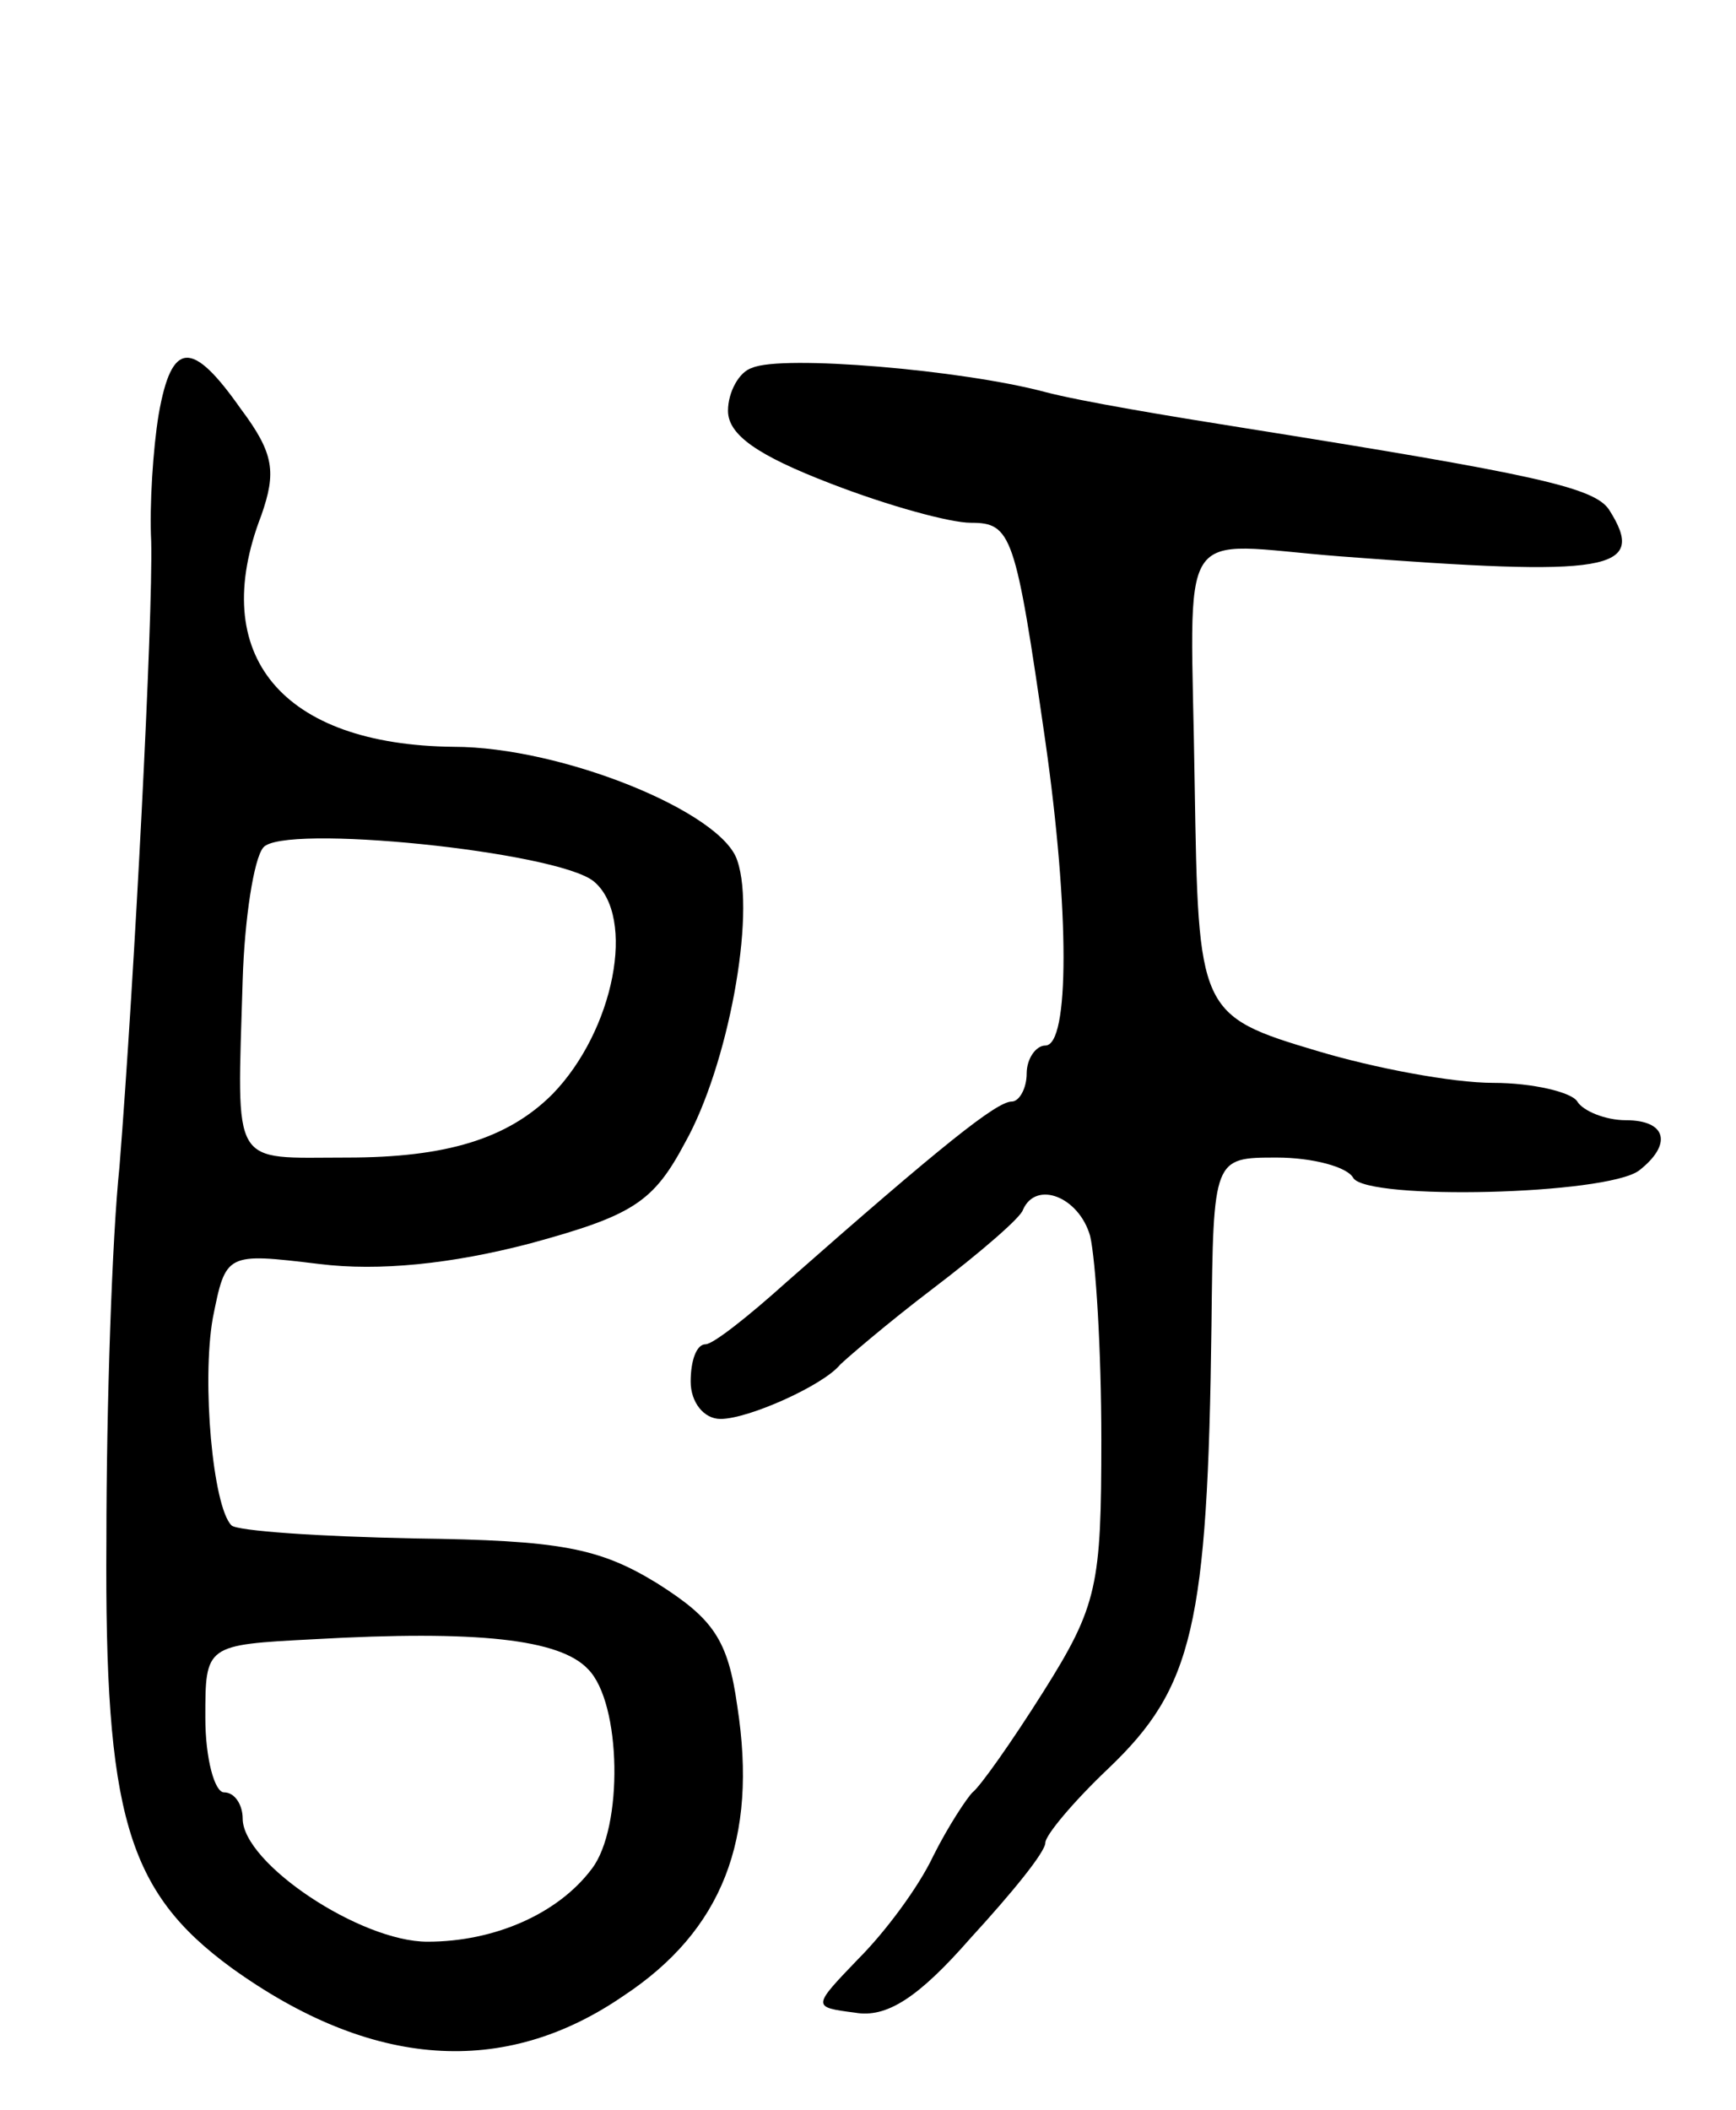
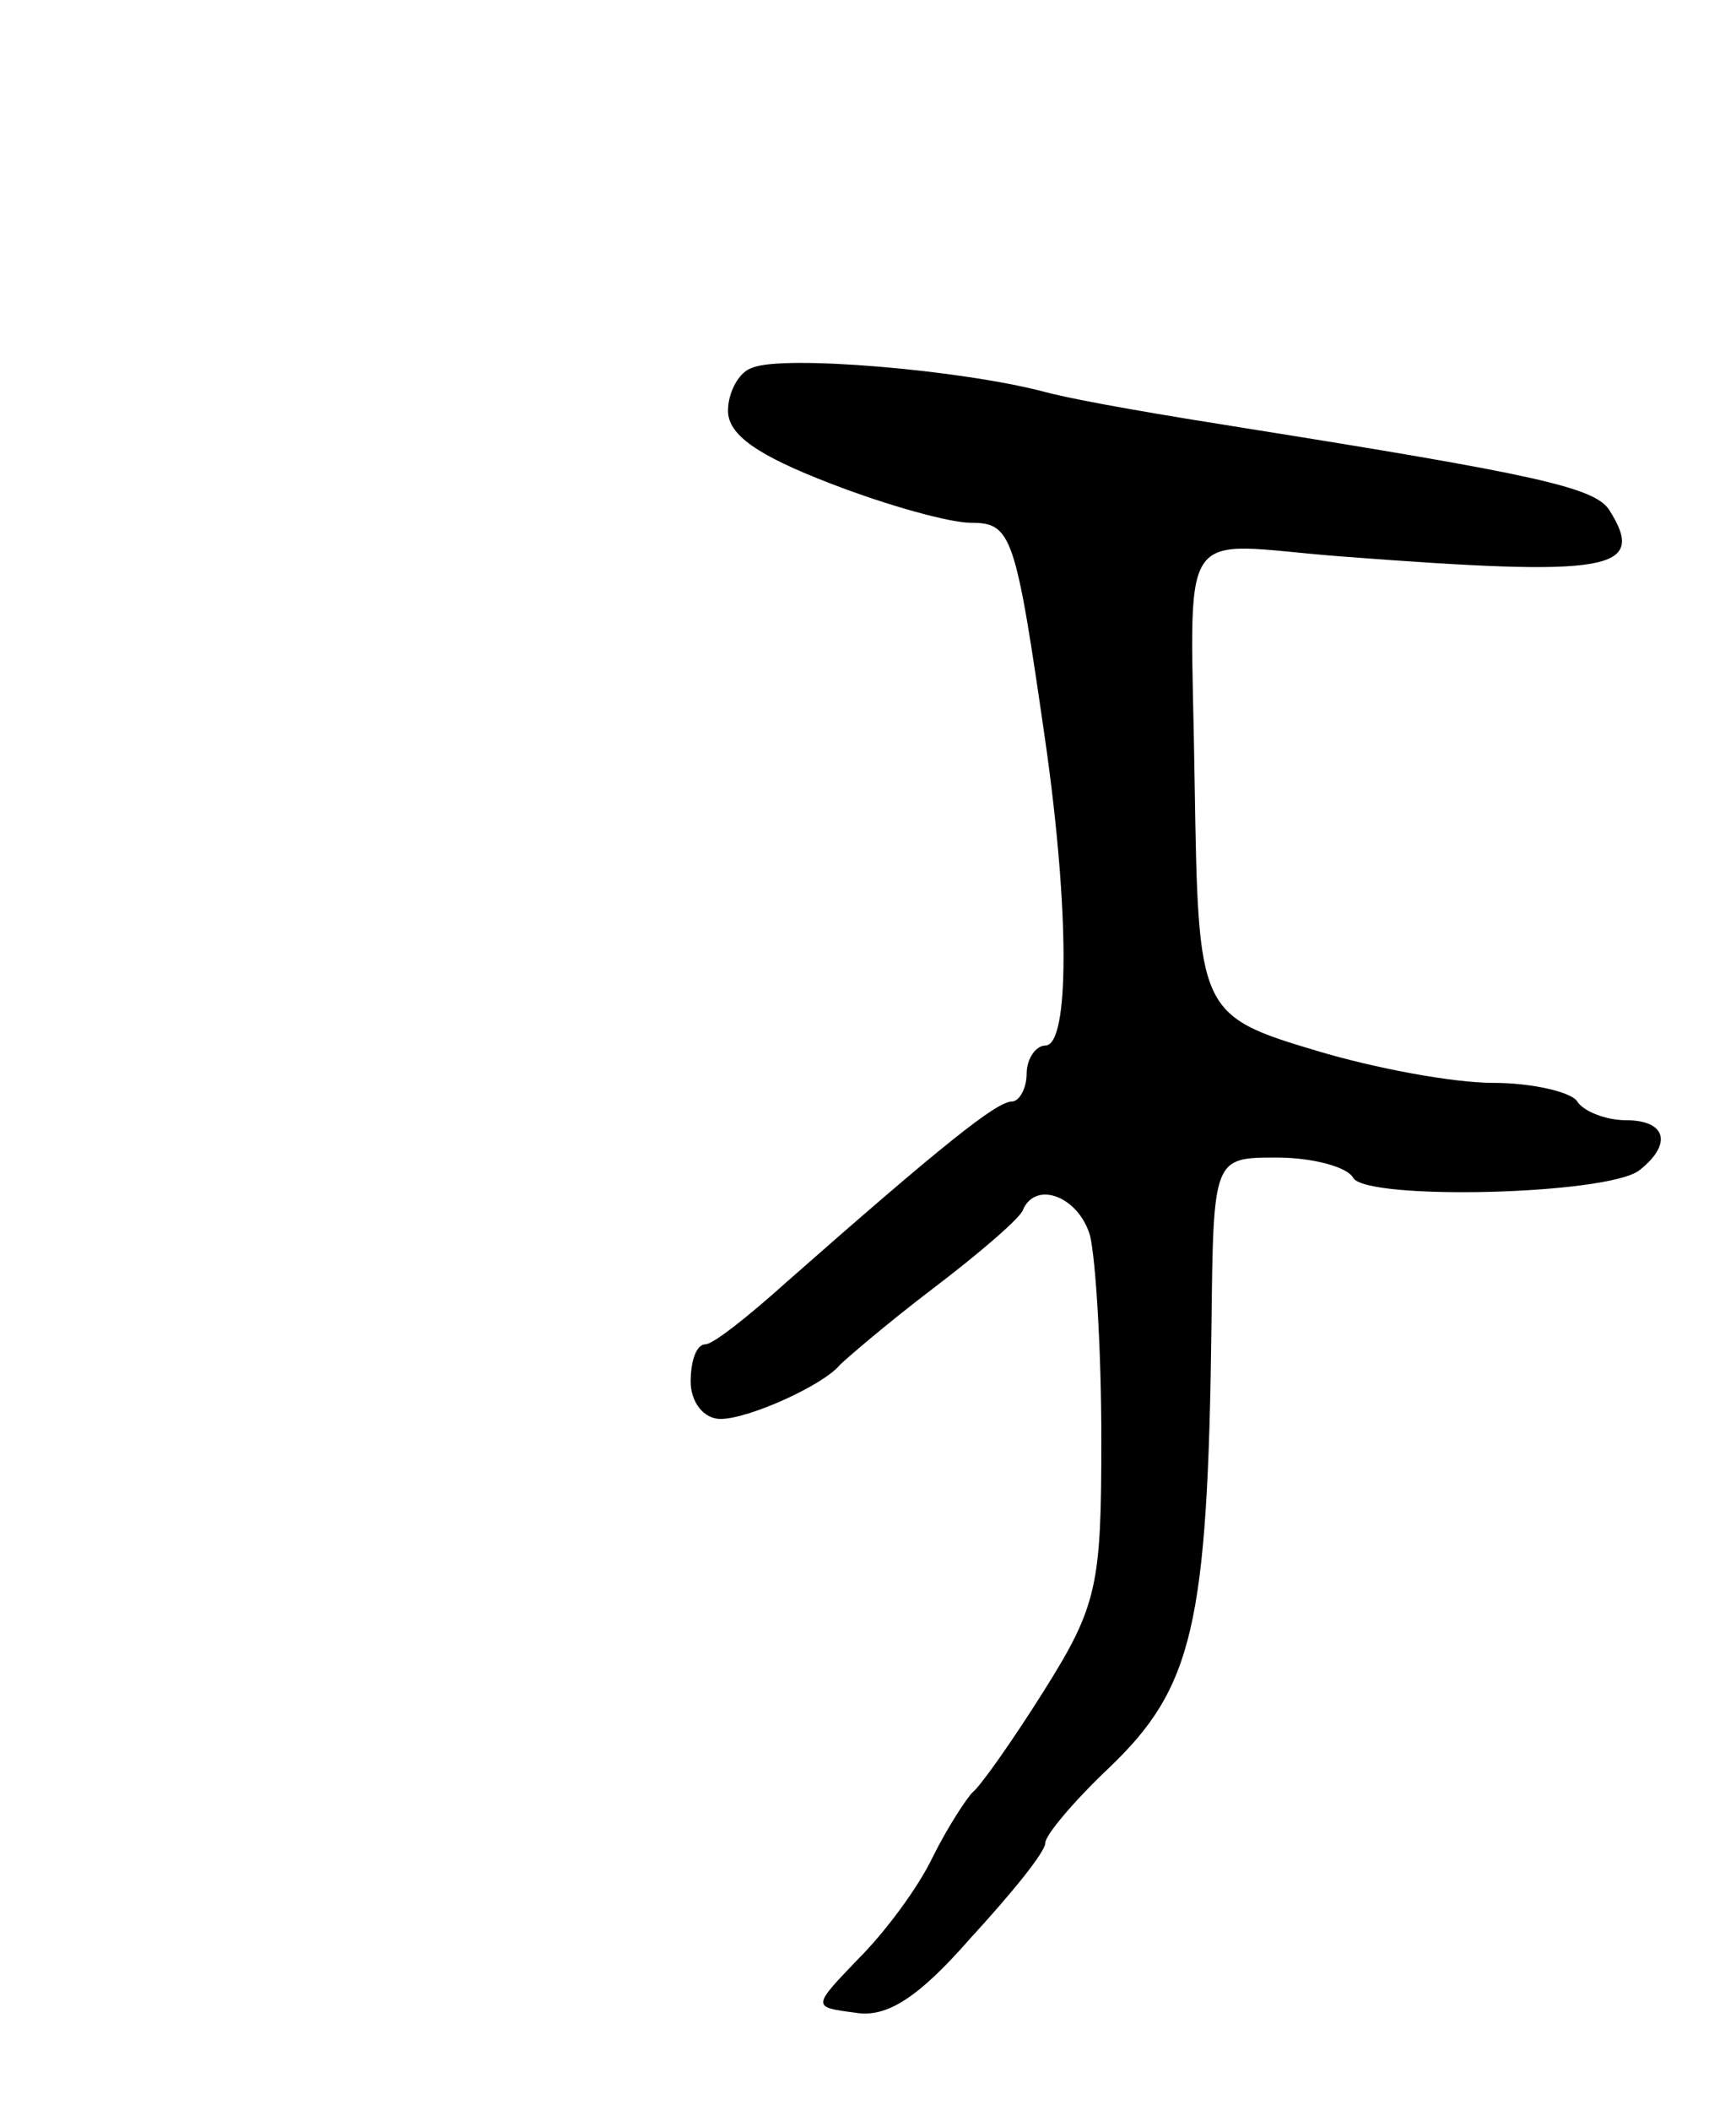
<svg xmlns="http://www.w3.org/2000/svg" version="1.0" width="93" height="113" viewBox="0 0 93 113">
  <g transform="translate(0,113) scale(0.1,-0.1)">
-     <path d="M85 908 c-3 -18 -5 -49 -4 -68 1 -41 -9 -234 -17 -335 -4 -38 -7 -128 -7 -200 -1 -147 11 -188 67 -229 75 -54 146 -59 210 -15 53 35 72 84 61 155 -5 36 -13 47 -43 66 -31 19 -52 23 -130 24 -51 1 -95 4 -98 7 -10 10 -16 77 -10 111 7 35 7 35 57 29 32 -4 71 0 113 11 55 15 66 22 83 54 23 41 38 122 28 151 -8 26 -94 61 -152 61 -92 1 -132 49 -103 124 8 23 7 33 -11 57 -26 37 -37 37 -44 -3z m233 -250 c23 -19 11 -80 -22 -114 -24 -24 -57 -34 -110 -34 -63 0 -59 -7 -56 95 1 33 6 65 11 71 10 13 157 -2 177 -18z m-3 -422 c18 -18 19 -85 2 -107 -18 -24 -52 -39 -88 -39 -36 0 -99 42 -99 66 0 7 -4 14 -10 14 -5 0 -10 18 -10 40 0 39 0 39 58 42 88 5 132 0 147 -16z" />
-     <path d="M403 933 c-7 -2 -13 -13 -13 -23 0 -13 16 -24 55 -39 31 -12 64 -21 75 -21 22 0 24 -6 40 -117 13 -91 13 -163 0 -163 -5 0 -10 -7 -10 -15 0 -8 -4 -15 -8 -15 -8 0 -37 -23 -121 -97 -20 -18 -39 -33 -43 -33 -5 0 -8 -9 -8 -20 0 -11 7 -20 16 -20 15 0 55 18 64 29 3 3 25 22 50 41 25 19 47 38 48 42 7 16 30 7 36 -14 3 -13 6 -61 6 -109 0 -78 -2 -89 -31 -135 -17 -27 -34 -51 -38 -54 -3 -3 -13 -18 -21 -34 -8 -17 -26 -41 -40 -55 -25 -26 -25 -26 -2 -29 17 -3 34 8 62 40 22 24 40 46 40 51 0 4 15 22 34 40 45 43 53 76 55 237 1 90 1 90 35 90 19 0 38 -5 41 -11 8 -12 135 -9 153 4 18 14 15 27 -7 27 -11 0 -23 5 -26 10 -3 5 -24 10 -45 10 -22 0 -64 8 -94 17 -64 19 -64 21 -66 143 -2 144 -12 129 78 122 144 -11 165 -8 144 25 -8 12 -40 19 -197 44 -38 6 -86 14 -105 19 -45 12 -141 20 -157 13z" />
+     <path d="M403 933 c-7 -2 -13 -13 -13 -23 0 -13 16 -24 55 -39 31 -12 64 -21 75 -21 22 0 24 -6 40 -117 13 -91 13 -163 0 -163 -5 0 -10 -7 -10 -15 0 -8 -4 -15 -8 -15 -8 0 -37 -23 -121 -97 -20 -18 -39 -33 -43 -33 -5 0 -8 -9 -8 -20 0 -11 7 -20 16 -20 15 0 55 18 64 29 3 3 25 22 50 41 25 19 47 38 48 42 7 16 30 7 36 -14 3 -13 6 -61 6 -109 0 -78 -2 -89 -31 -135 -17 -27 -34 -51 -38 -54 -3 -3 -13 -18 -21 -34 -8 -17 -26 -41 -40 -55 -25 -26 -25 -26 -2 -29 17 -3 34 8 62 40 22 24 40 46 40 51 0 4 15 22 34 40 45 43 53 76 55 237 1 90 1 90 35 90 19 0 38 -5 41 -11 8 -12 135 -9 153 4 18 14 15 27 -7 27 -11 0 -23 5 -26 10 -3 5 -24 10 -45 10 -22 0 -64 8 -94 17 -64 19 -64 21 -66 143 -2 144 -12 129 78 122 144 -11 165 -8 144 25 -8 12 -40 19 -197 44 -38 6 -86 14 -105 19 -45 12 -141 20 -157 13" />
  </g>
</svg>